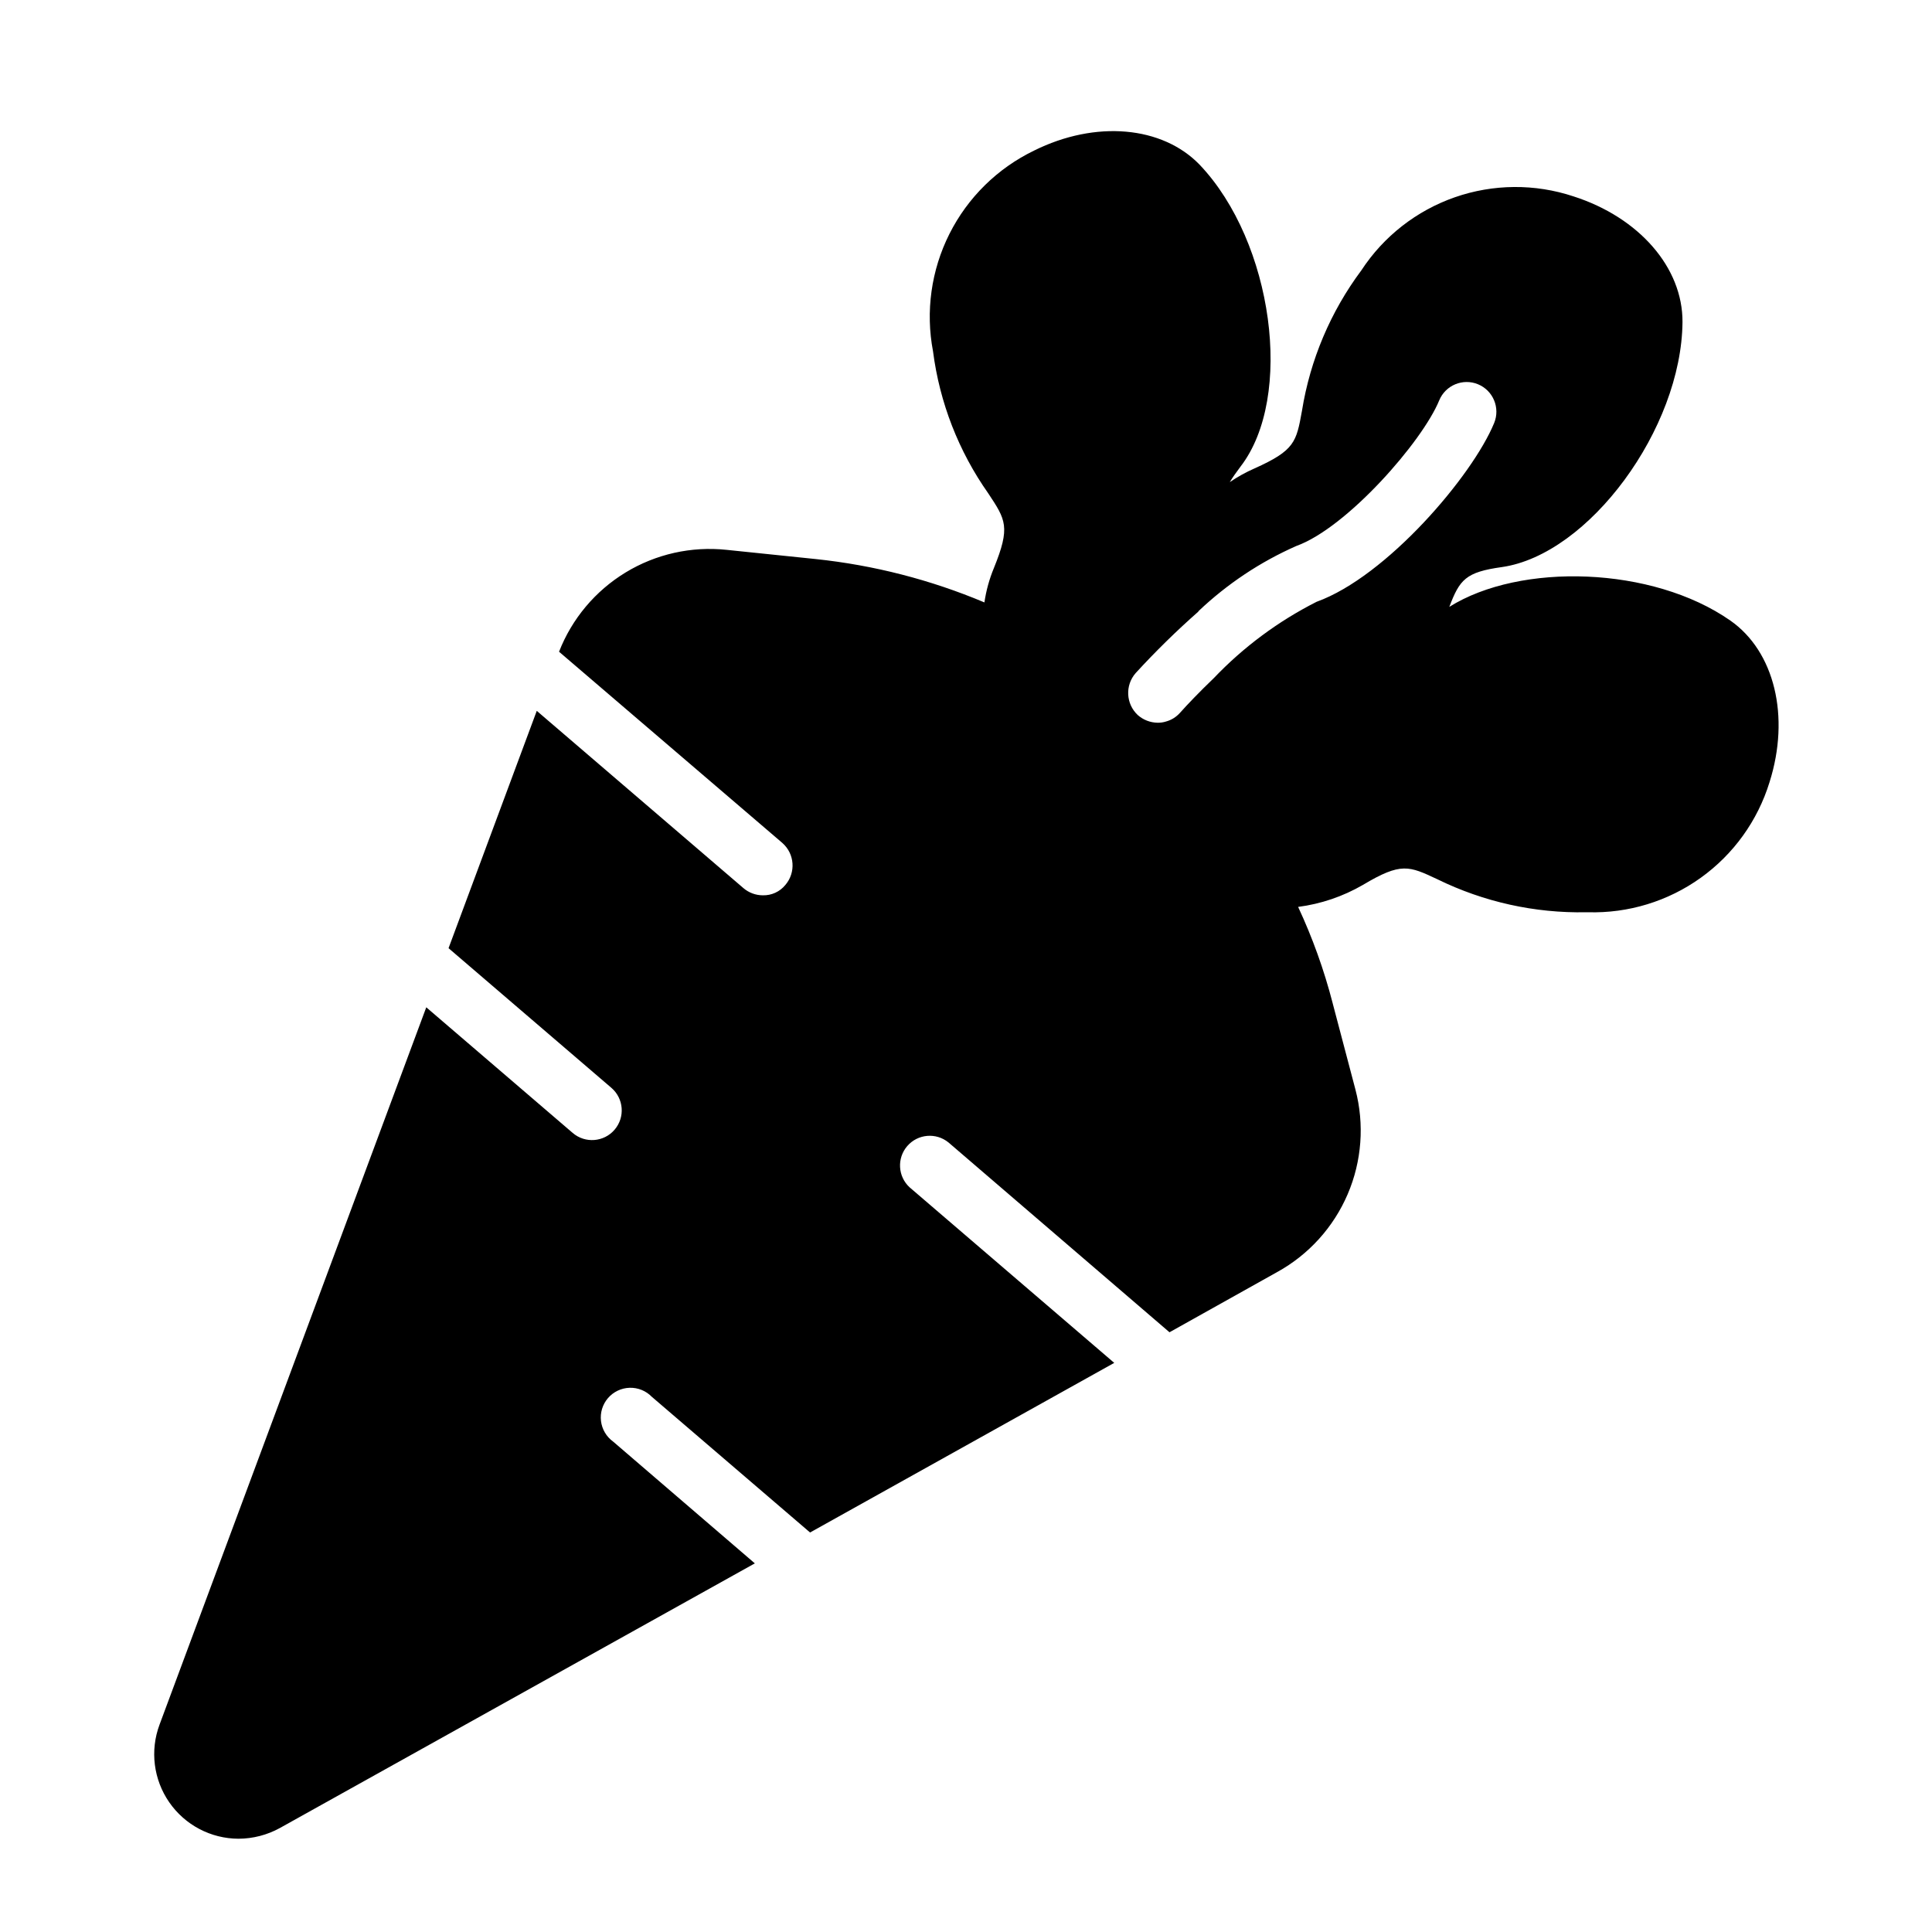
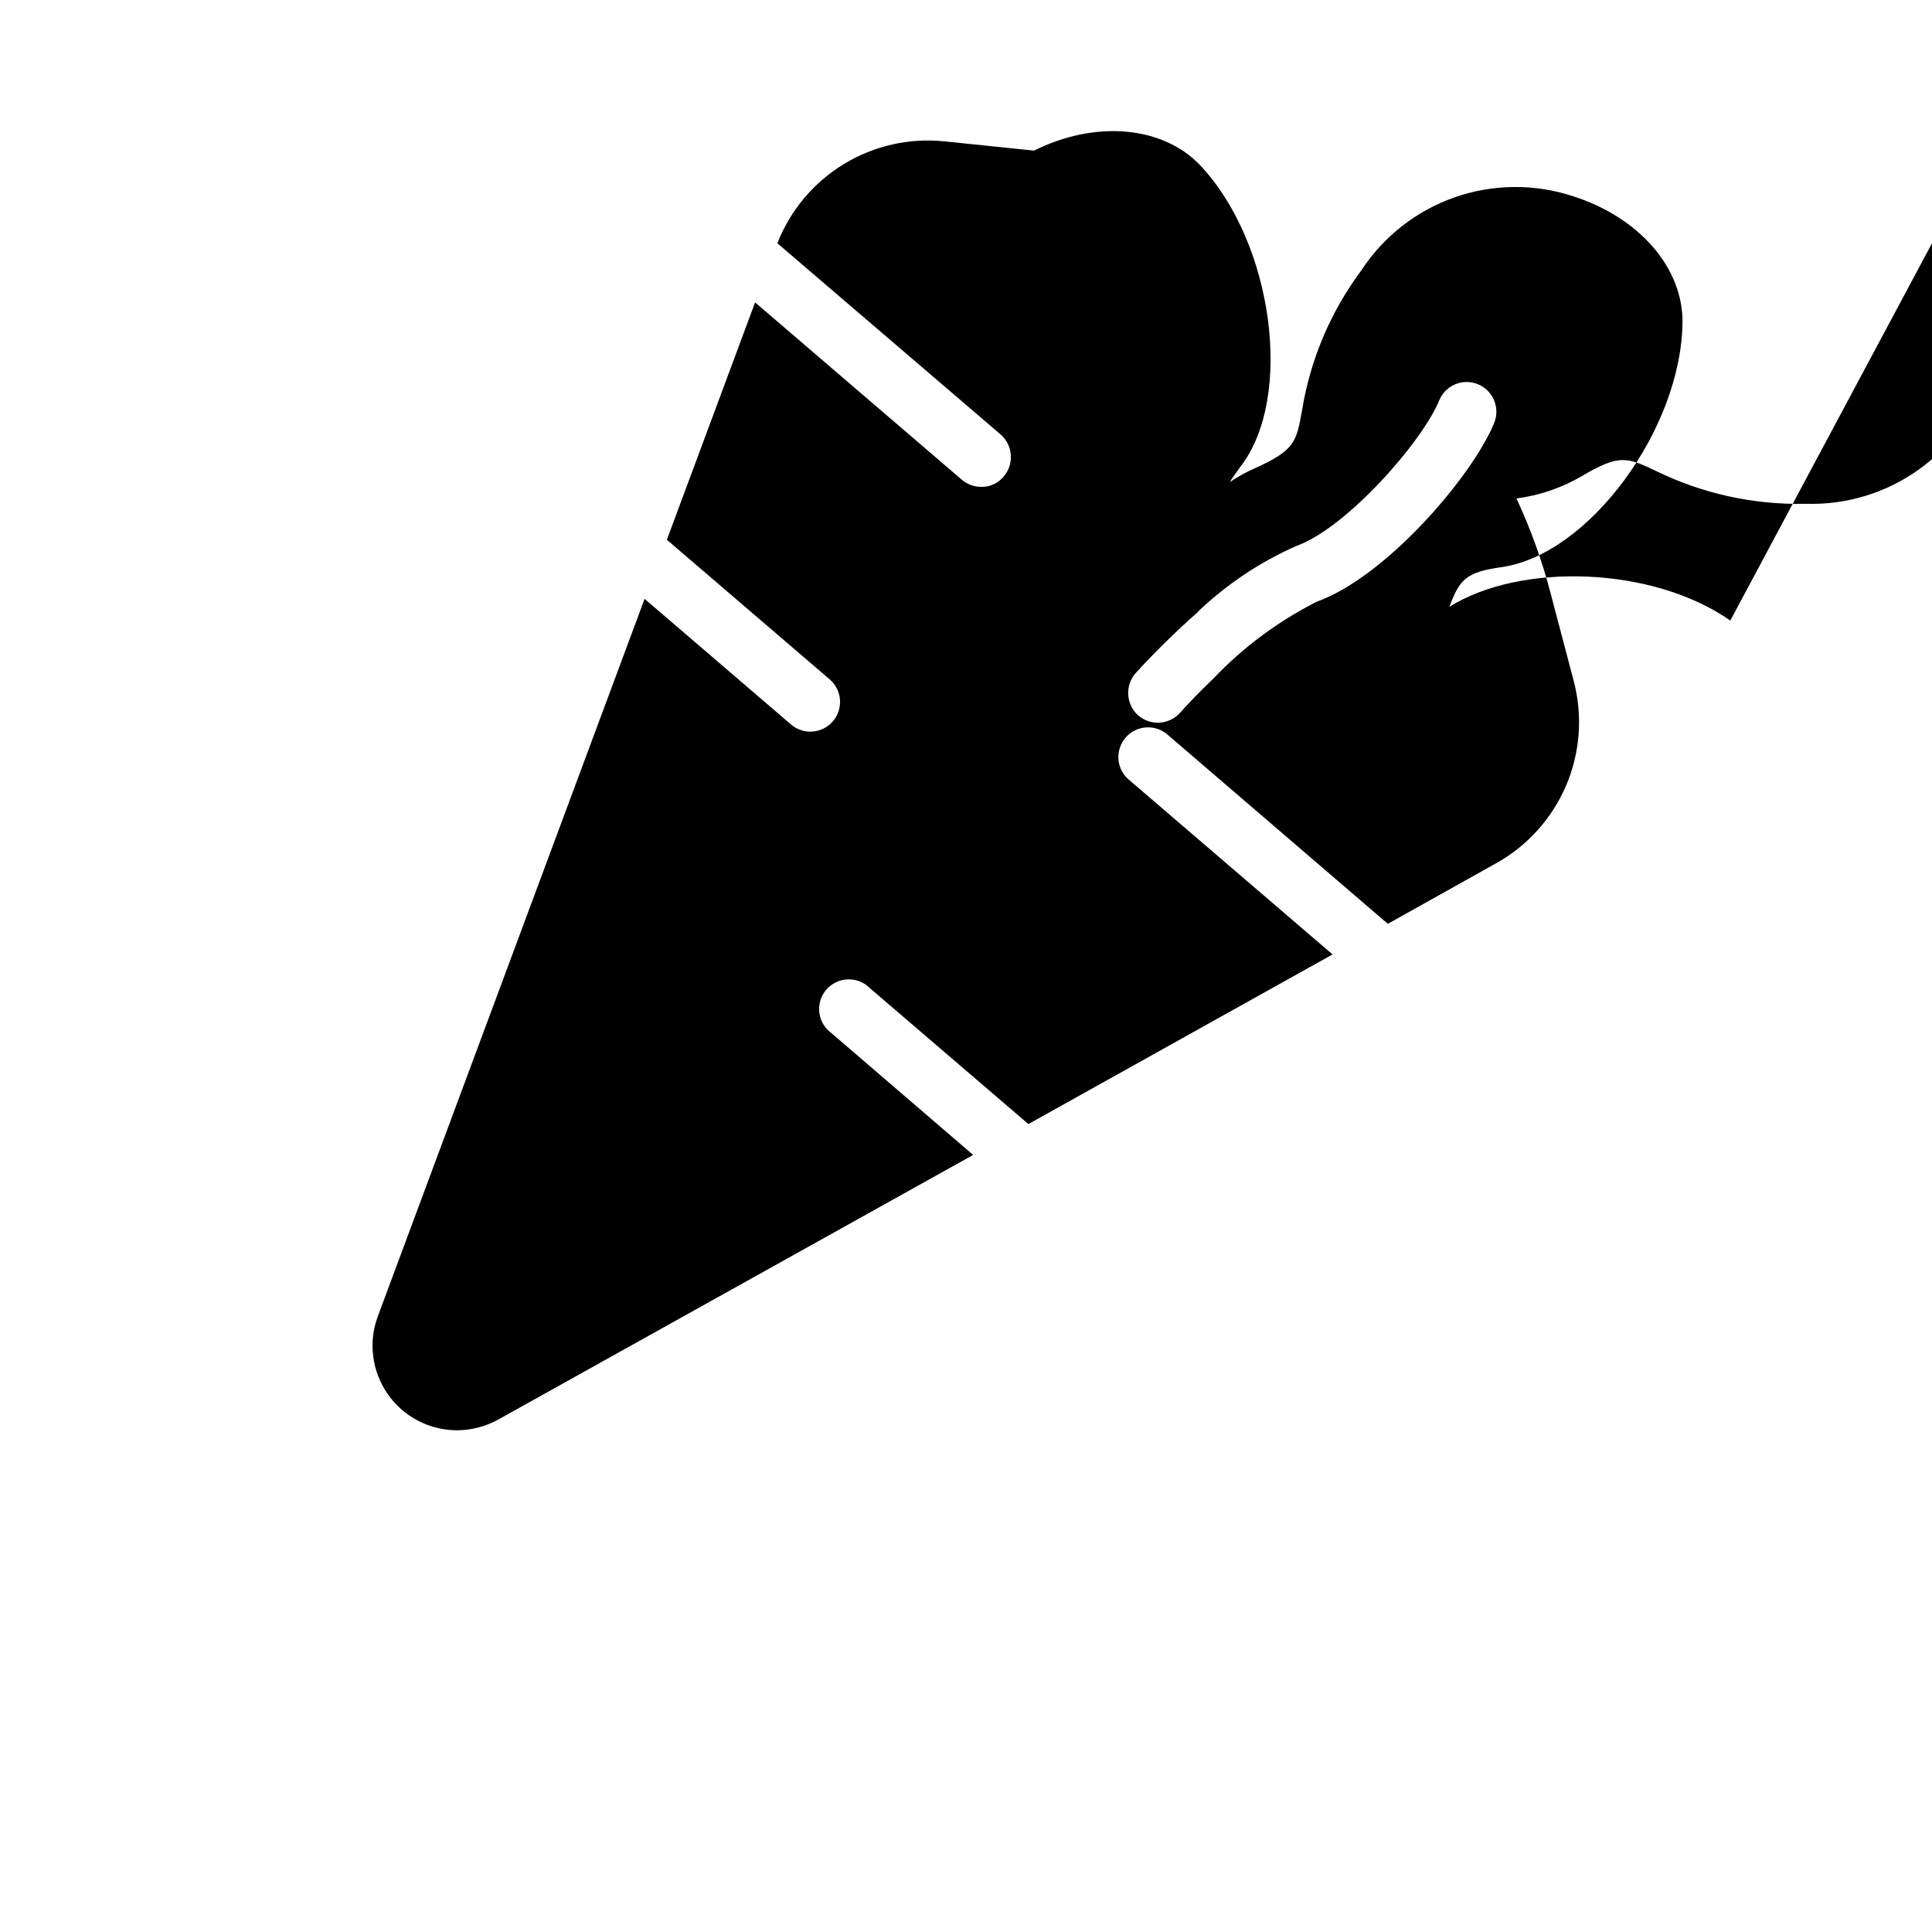
<svg xmlns="http://www.w3.org/2000/svg" fill="#000000" width="800px" height="800px" version="1.1" viewBox="144 144 512 512">
-   <path d="m602.55 308.45c-20.625-14.406-55.656-15.43-74.469-3.621 2.754-7.242 4.328-9.211 13.934-10.547 23.066-3.305 47.625-36.684 47.863-64.945 0.078-14.406-11.492-27.711-28.891-33.297h-0.004c-10.219-3.391-21.27-3.305-31.438 0.238-10.164 3.547-18.871 10.352-24.77 19.363-8.172 10.957-13.574 23.734-15.742 37.234-1.496 8.266-1.891 10.469-12.594 15.273v-0.004c-2.285 1.004-4.473 2.219-6.535 3.621 0.707-1.18 1.652-2.519 2.832-4.094 14.25-18.422 8.66-59.512-10.785-79.98-9.918-10.312-27.629-11.887-43.926-3.777h0.004c-9.699 4.688-17.578 12.441-22.418 22.066-4.84 9.621-6.367 20.57-4.348 31.148 1.746 13.547 6.773 26.465 14.641 37.629 4.644 7.008 5.902 8.895 1.496 19.758-1.215 2.93-2.062 5.996-2.519 9.133-14.258-6.004-29.324-9.875-44.711-11.492l-23.617-2.441c-9.34-0.988-18.742 1.117-26.766 5.996-8.02 4.879-14.219 12.258-17.633 21.004l59.199 50.695-0.004 0.004c3.25 2.863 3.598 7.805 0.789 11.098-1.457 1.797-3.668 2.816-5.984 2.754-1.875-0.004-3.688-0.672-5.117-1.887l-54.789-46.996-23.379 62.895 43.141 37c3.305 2.828 3.691 7.797 0.863 11.102-2.824 3.301-7.793 3.691-11.098 0.863l-38.809-33.297-70.691 190.11c-2.559 6.867-1.594 14.555 2.582 20.578 4.172 6.023 11.027 9.629 18.355 9.648 3.828-0.016 7.59-0.988 10.945-2.832l125.88-70.141-37.551-32.273c-1.793-1.293-2.957-3.273-3.219-5.465-0.258-2.188 0.414-4.387 1.852-6.059 1.441-1.672 3.516-2.664 5.719-2.734 2.207-0.07 4.34 0.789 5.879 2.371l41.957 35.977 80.609-44.949-54.234-46.527c-3.125-2.883-3.394-7.731-0.609-10.941 2.789-3.215 7.625-3.633 10.922-0.945l58.566 50.301 28.574-15.98v0.004c8.336-4.609 14.895-11.863 18.645-20.617s4.473-18.508 2.059-27.719l-6.062-22.984h0.004c-2.262-8.738-5.32-17.25-9.133-25.43 6.051-0.785 11.883-2.766 17.16-5.824 10.156-6.062 12.203-5.039 19.758-1.496 12.266 6.012 25.785 9.008 39.441 8.738h0.473c10.684 0.305 21.176-2.898 29.863-9.129 8.688-6.227 15.094-15.133 18.234-25.352 5.508-17.395 1.336-34.637-10.391-42.824zm-109.66-4.957c-10.16 5.144-19.375 11.988-27.234 20.23-3.856 3.699-7.086 7.086-8.973 9.211h-0.004c-0.988 1.102-2.269 1.895-3.699 2.281-0.711 0.223-1.457 0.328-2.203 0.316-1.949-0.027-3.82-0.754-5.273-2.047-3.141-2.949-3.383-7.856-0.551-11.102 5.242-5.719 10.789-11.16 16.609-16.293l0.078-0.156c7.582-7.191 16.34-13.023 25.898-17.242 13.383-4.801 33.379-27.629 37.863-38.574 1.652-4.019 6.254-5.941 10.273-4.289 4.023 1.652 5.941 6.254 4.293 10.273-5.75 14.012-28.5 40.699-47.078 47.391z" />
+   <path d="m602.55 308.45c-20.625-14.406-55.656-15.43-74.469-3.621 2.754-7.242 4.328-9.211 13.934-10.547 23.066-3.305 47.625-36.684 47.863-64.945 0.078-14.406-11.492-27.711-28.891-33.297h-0.004c-10.219-3.391-21.27-3.305-31.438 0.238-10.164 3.547-18.871 10.352-24.77 19.363-8.172 10.957-13.574 23.734-15.742 37.234-1.496 8.266-1.891 10.469-12.594 15.273v-0.004c-2.285 1.004-4.473 2.219-6.535 3.621 0.707-1.18 1.652-2.519 2.832-4.094 14.25-18.422 8.66-59.512-10.785-79.98-9.918-10.312-27.629-11.887-43.926-3.777h0.004l-23.617-2.441c-9.34-0.988-18.742 1.117-26.766 5.996-8.02 4.879-14.219 12.258-17.633 21.004l59.199 50.695-0.004 0.004c3.25 2.863 3.598 7.805 0.789 11.098-1.457 1.797-3.668 2.816-5.984 2.754-1.875-0.004-3.688-0.672-5.117-1.887l-54.789-46.996-23.379 62.895 43.141 37c3.305 2.828 3.691 7.797 0.863 11.102-2.824 3.301-7.793 3.691-11.098 0.863l-38.809-33.297-70.691 190.11c-2.559 6.867-1.594 14.555 2.582 20.578 4.172 6.023 11.027 9.629 18.355 9.648 3.828-0.016 7.59-0.988 10.945-2.832l125.88-70.141-37.551-32.273c-1.793-1.293-2.957-3.273-3.219-5.465-0.258-2.188 0.414-4.387 1.852-6.059 1.441-1.672 3.516-2.664 5.719-2.734 2.207-0.07 4.34 0.789 5.879 2.371l41.957 35.977 80.609-44.949-54.234-46.527c-3.125-2.883-3.394-7.731-0.609-10.941 2.789-3.215 7.625-3.633 10.922-0.945l58.566 50.301 28.574-15.98v0.004c8.336-4.609 14.895-11.863 18.645-20.617s4.473-18.508 2.059-27.719l-6.062-22.984h0.004c-2.262-8.738-5.32-17.25-9.133-25.43 6.051-0.785 11.883-2.766 17.16-5.824 10.156-6.062 12.203-5.039 19.758-1.496 12.266 6.012 25.785 9.008 39.441 8.738h0.473c10.684 0.305 21.176-2.898 29.863-9.129 8.688-6.227 15.094-15.133 18.234-25.352 5.508-17.395 1.336-34.637-10.391-42.824zm-109.66-4.957c-10.16 5.144-19.375 11.988-27.234 20.23-3.856 3.699-7.086 7.086-8.973 9.211h-0.004c-0.988 1.102-2.269 1.895-3.699 2.281-0.711 0.223-1.457 0.328-2.203 0.316-1.949-0.027-3.82-0.754-5.273-2.047-3.141-2.949-3.383-7.856-0.551-11.102 5.242-5.719 10.789-11.16 16.609-16.293l0.078-0.156c7.582-7.191 16.34-13.023 25.898-17.242 13.383-4.801 33.379-27.629 37.863-38.574 1.652-4.019 6.254-5.941 10.273-4.289 4.023 1.652 5.941 6.254 4.293 10.273-5.75 14.012-28.5 40.699-47.078 47.391z" />
</svg>